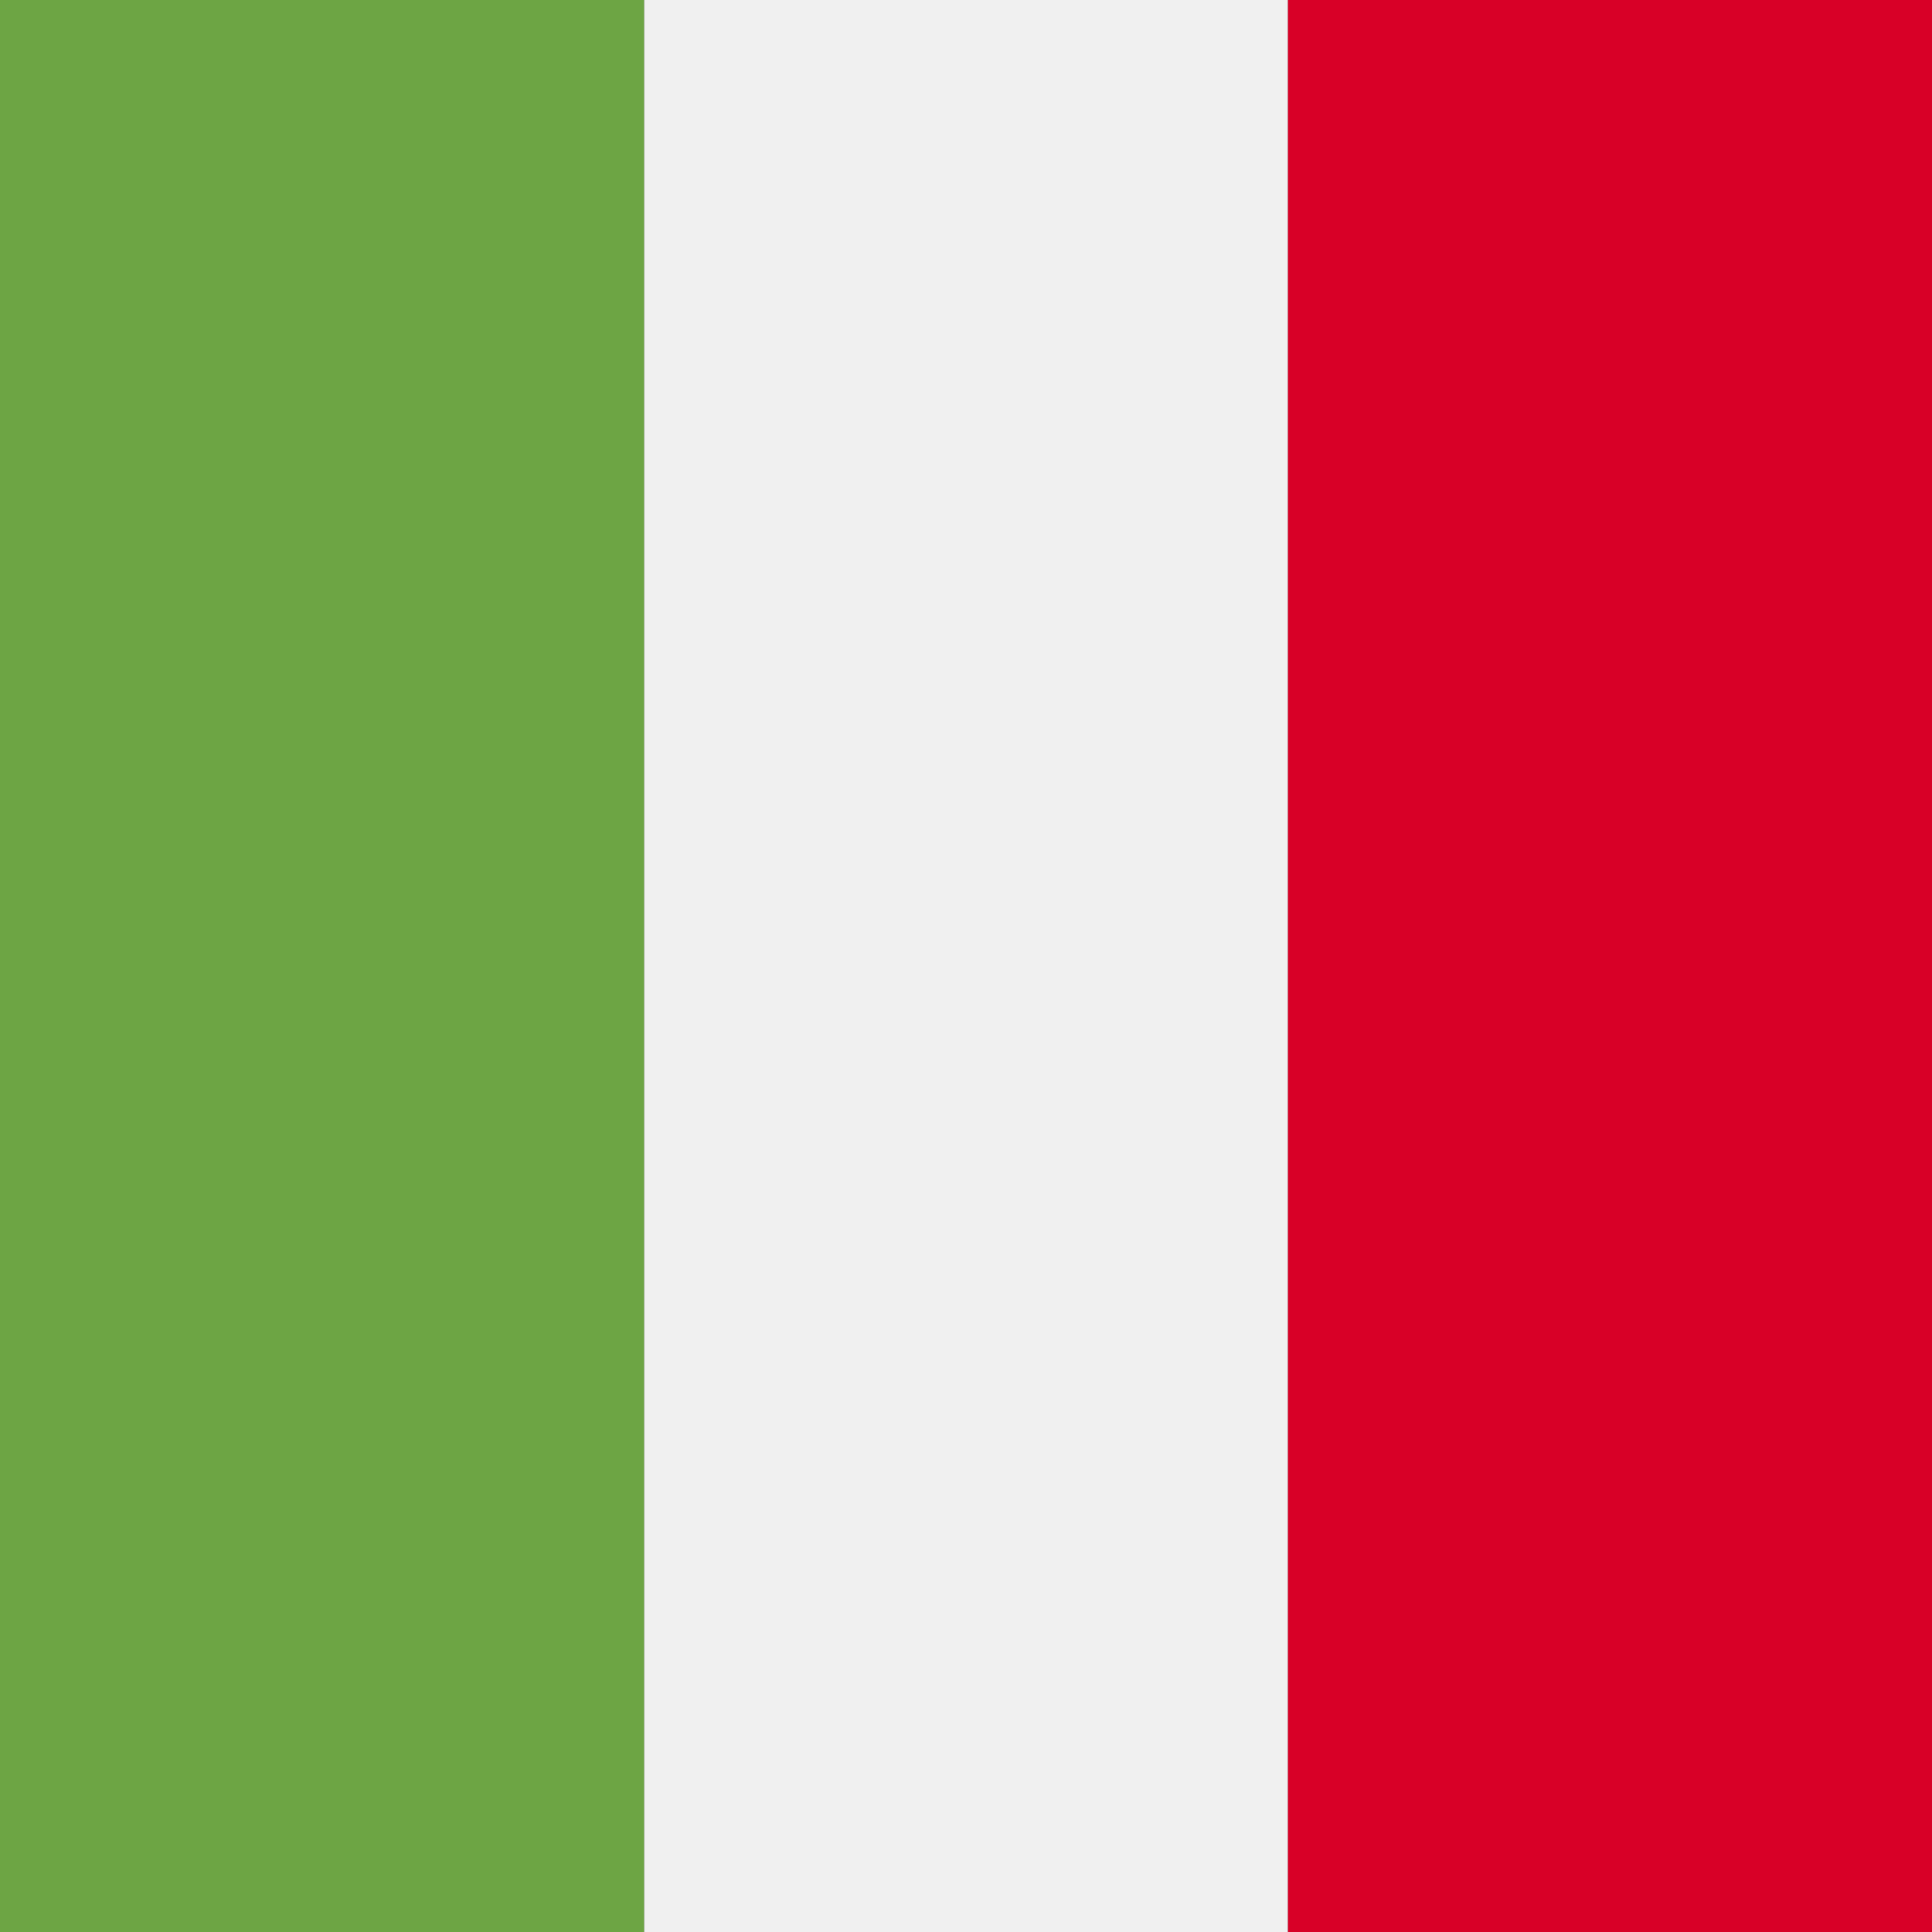
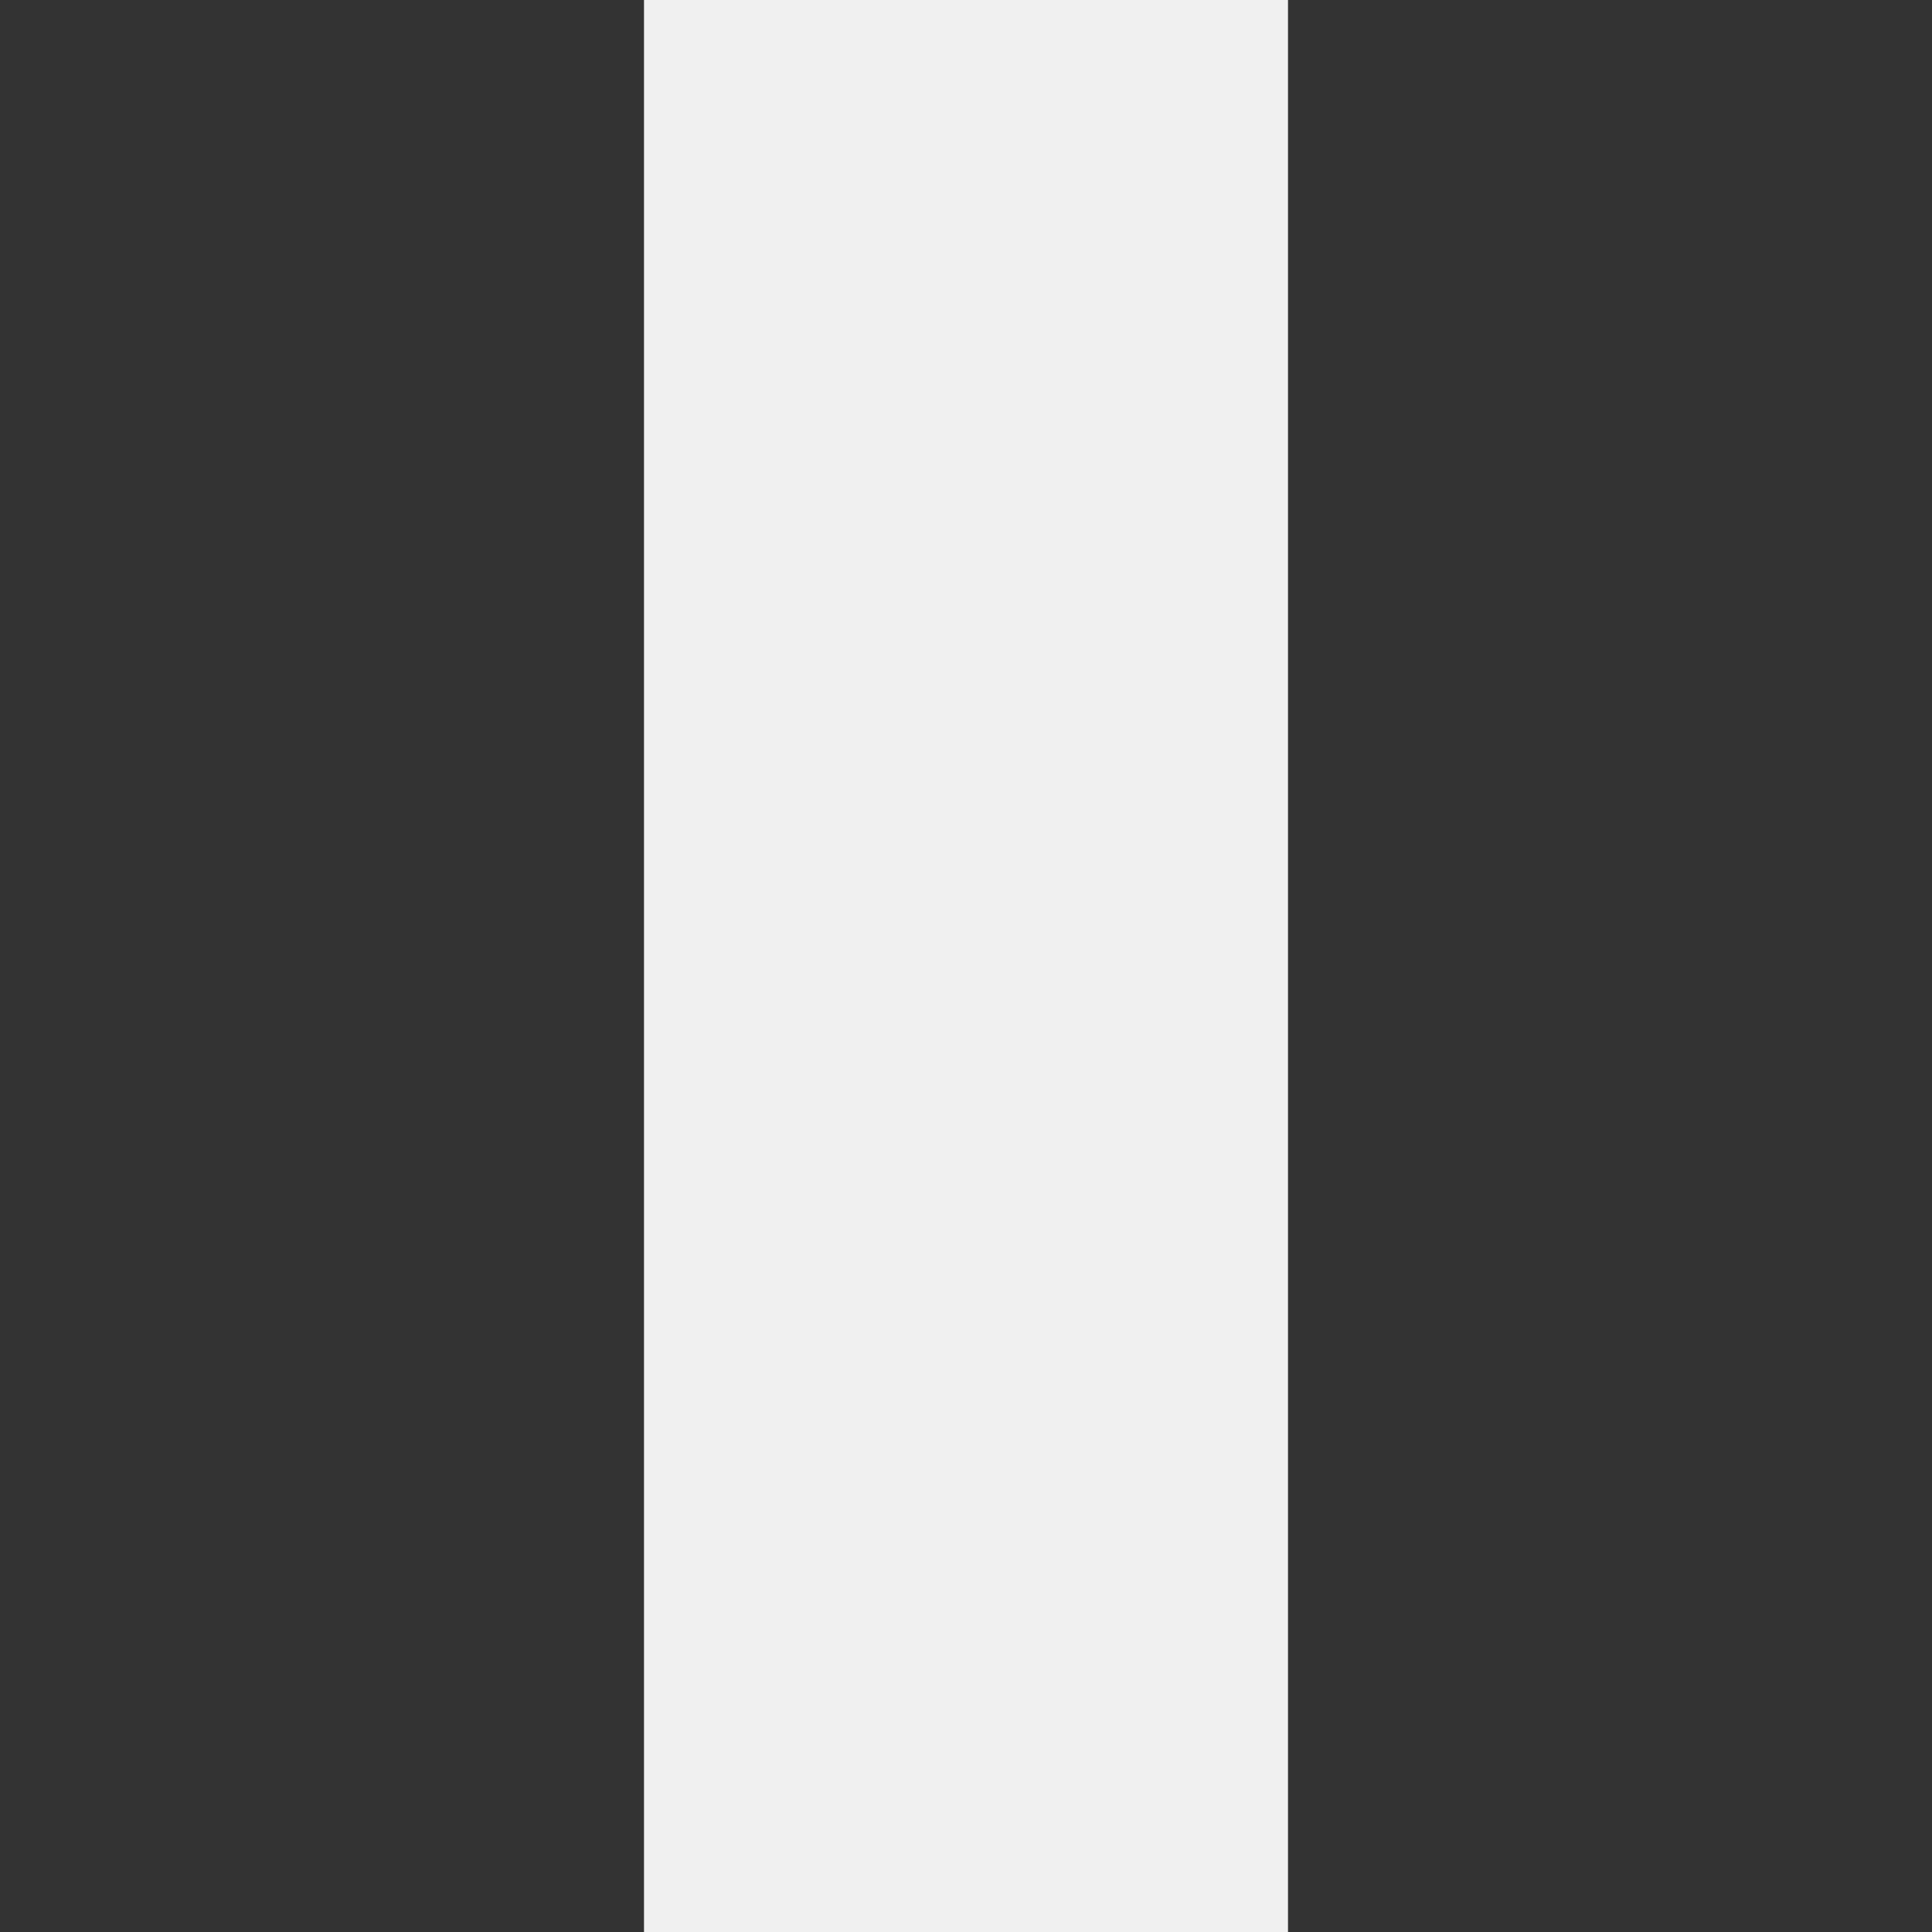
<svg xmlns="http://www.w3.org/2000/svg" width="24" height="24" viewBox="0 0 24 24">
  <rect x="0" y="0" width="24" height="24" fill="#333333" stroke="none" />
  <g fill="none" fill-rule="evenodd">
    <polygon fill="#F0F0F0" fill-rule="nonzero" points="13.333 0 10.667 0 8 0 8 24 10.667 24 13.333 24 16 24 16 0" />
-     <rect width="8" height="24" fill="#6DA544" fill-rule="nonzero" />
-     <rect width="8" height="24" x="16" fill="#D80027" fill-rule="nonzero" />
  </g>
</svg>